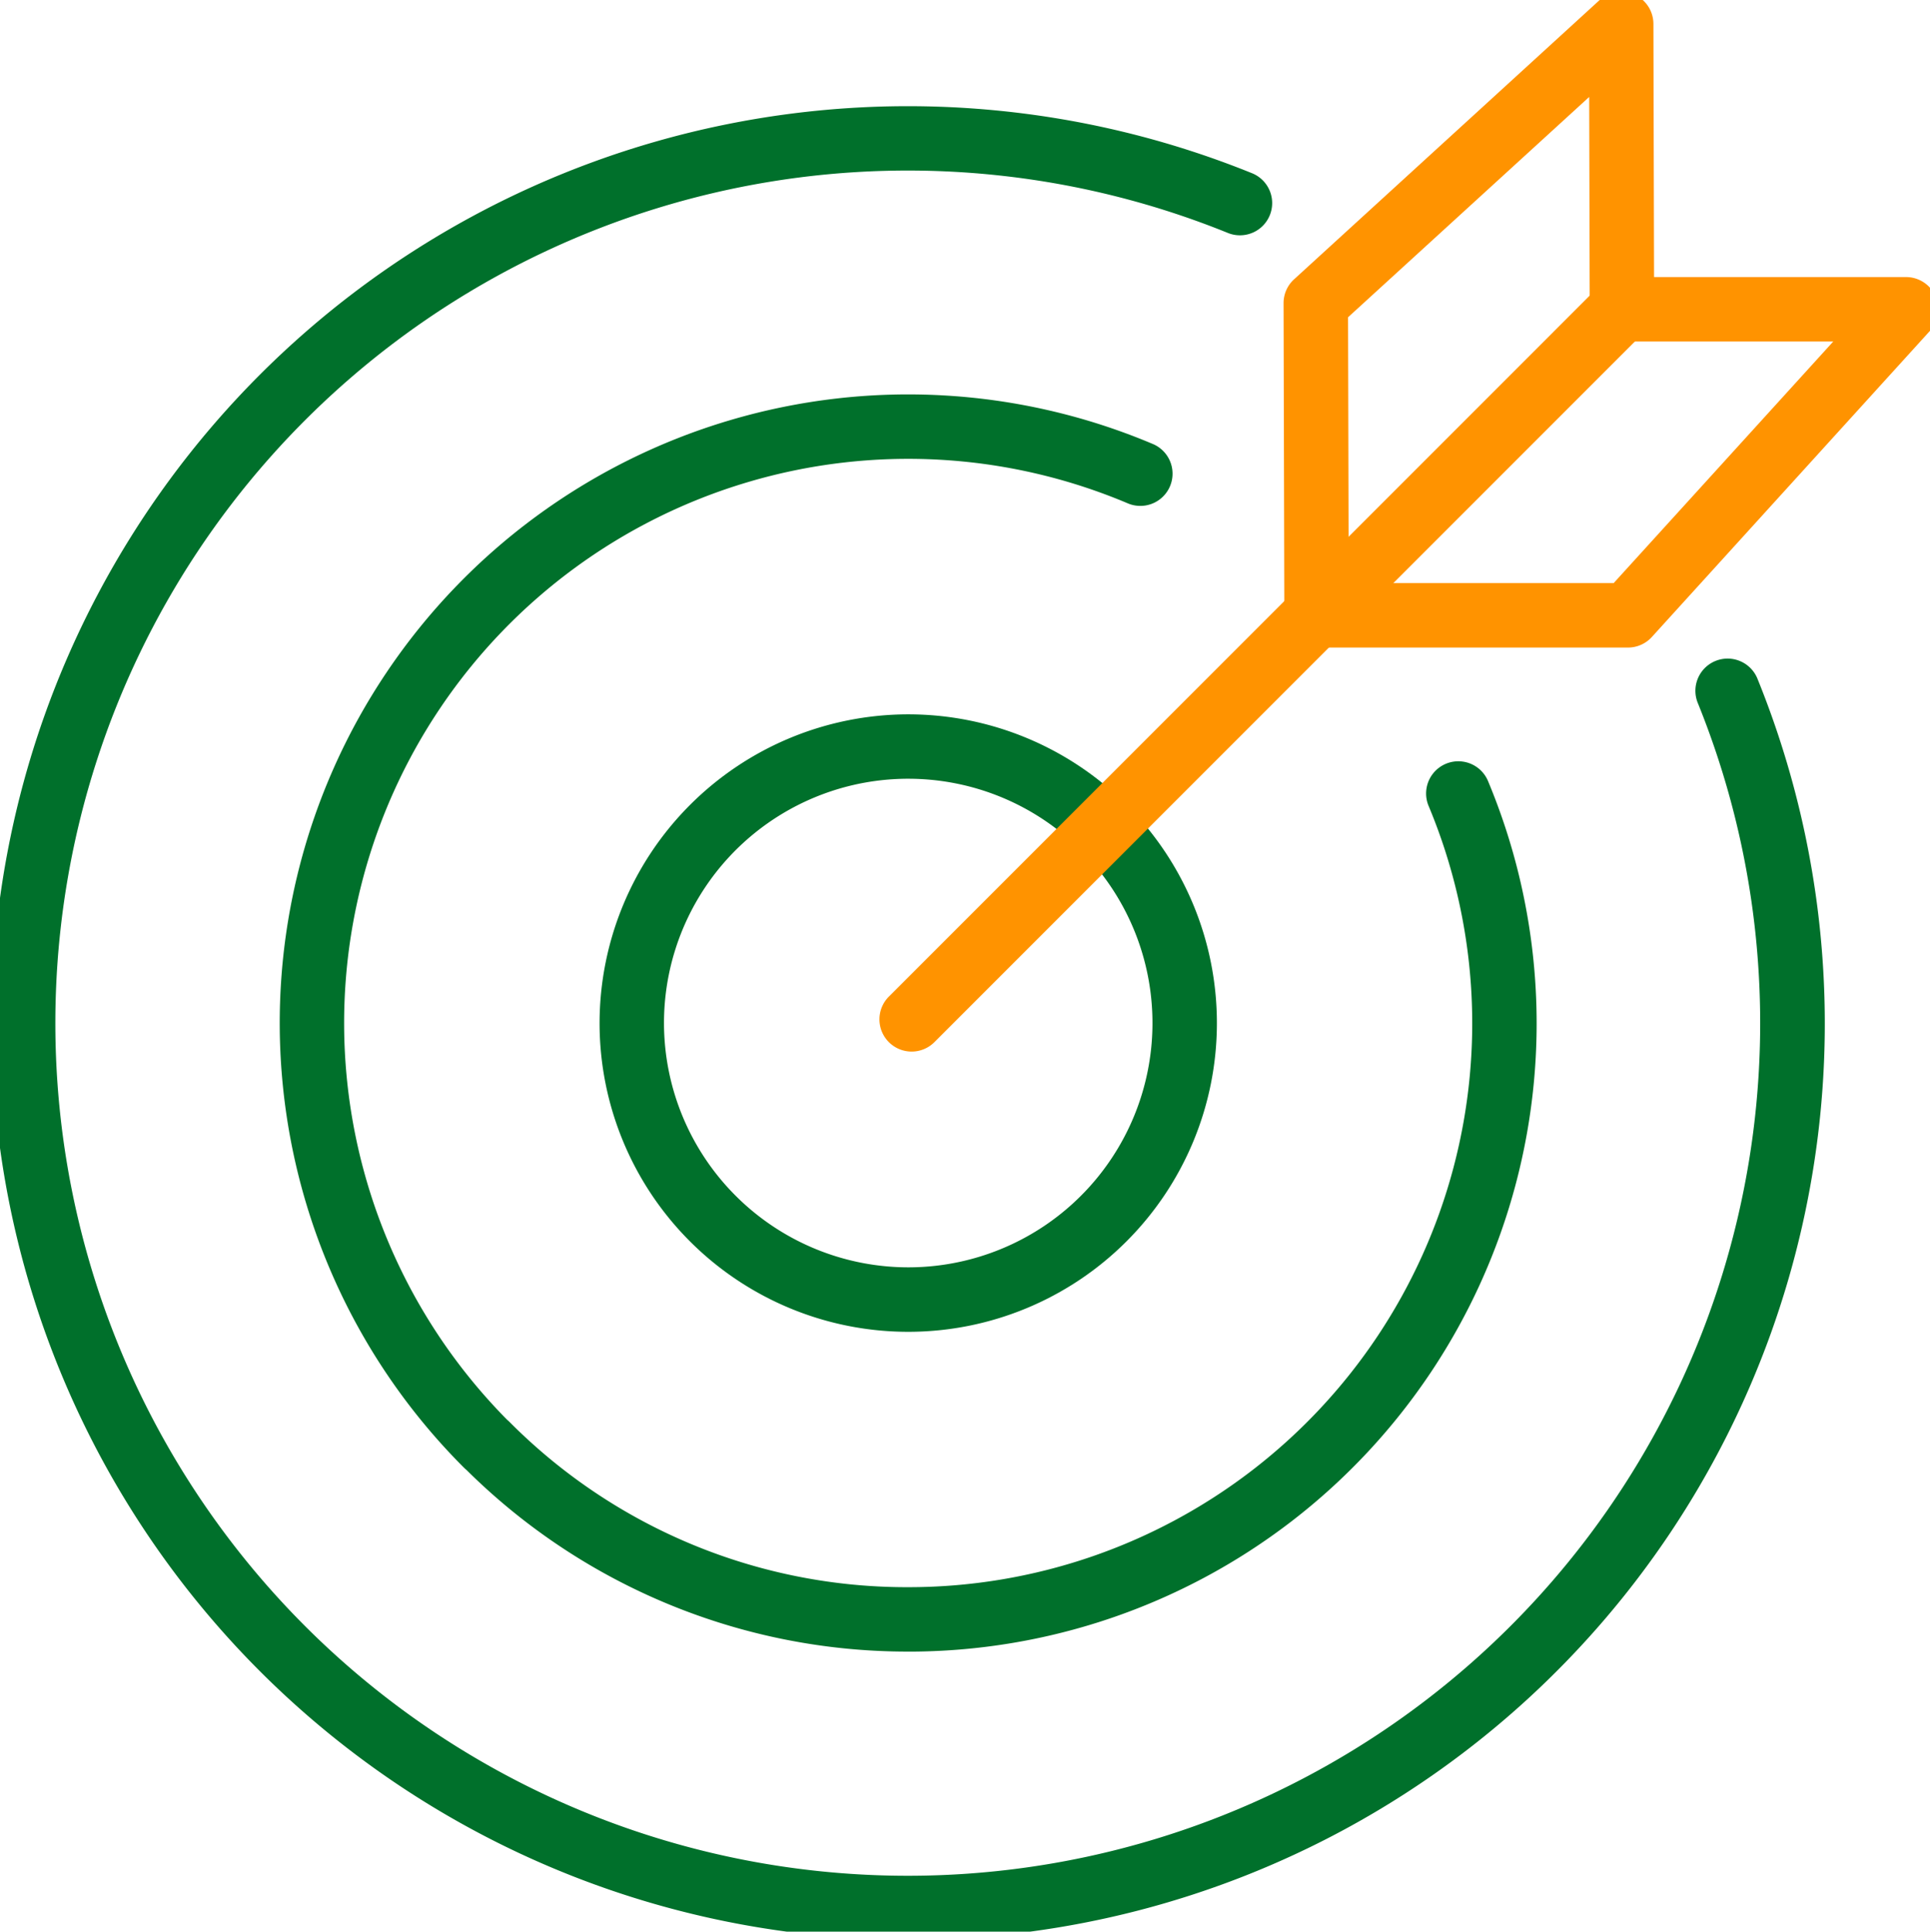
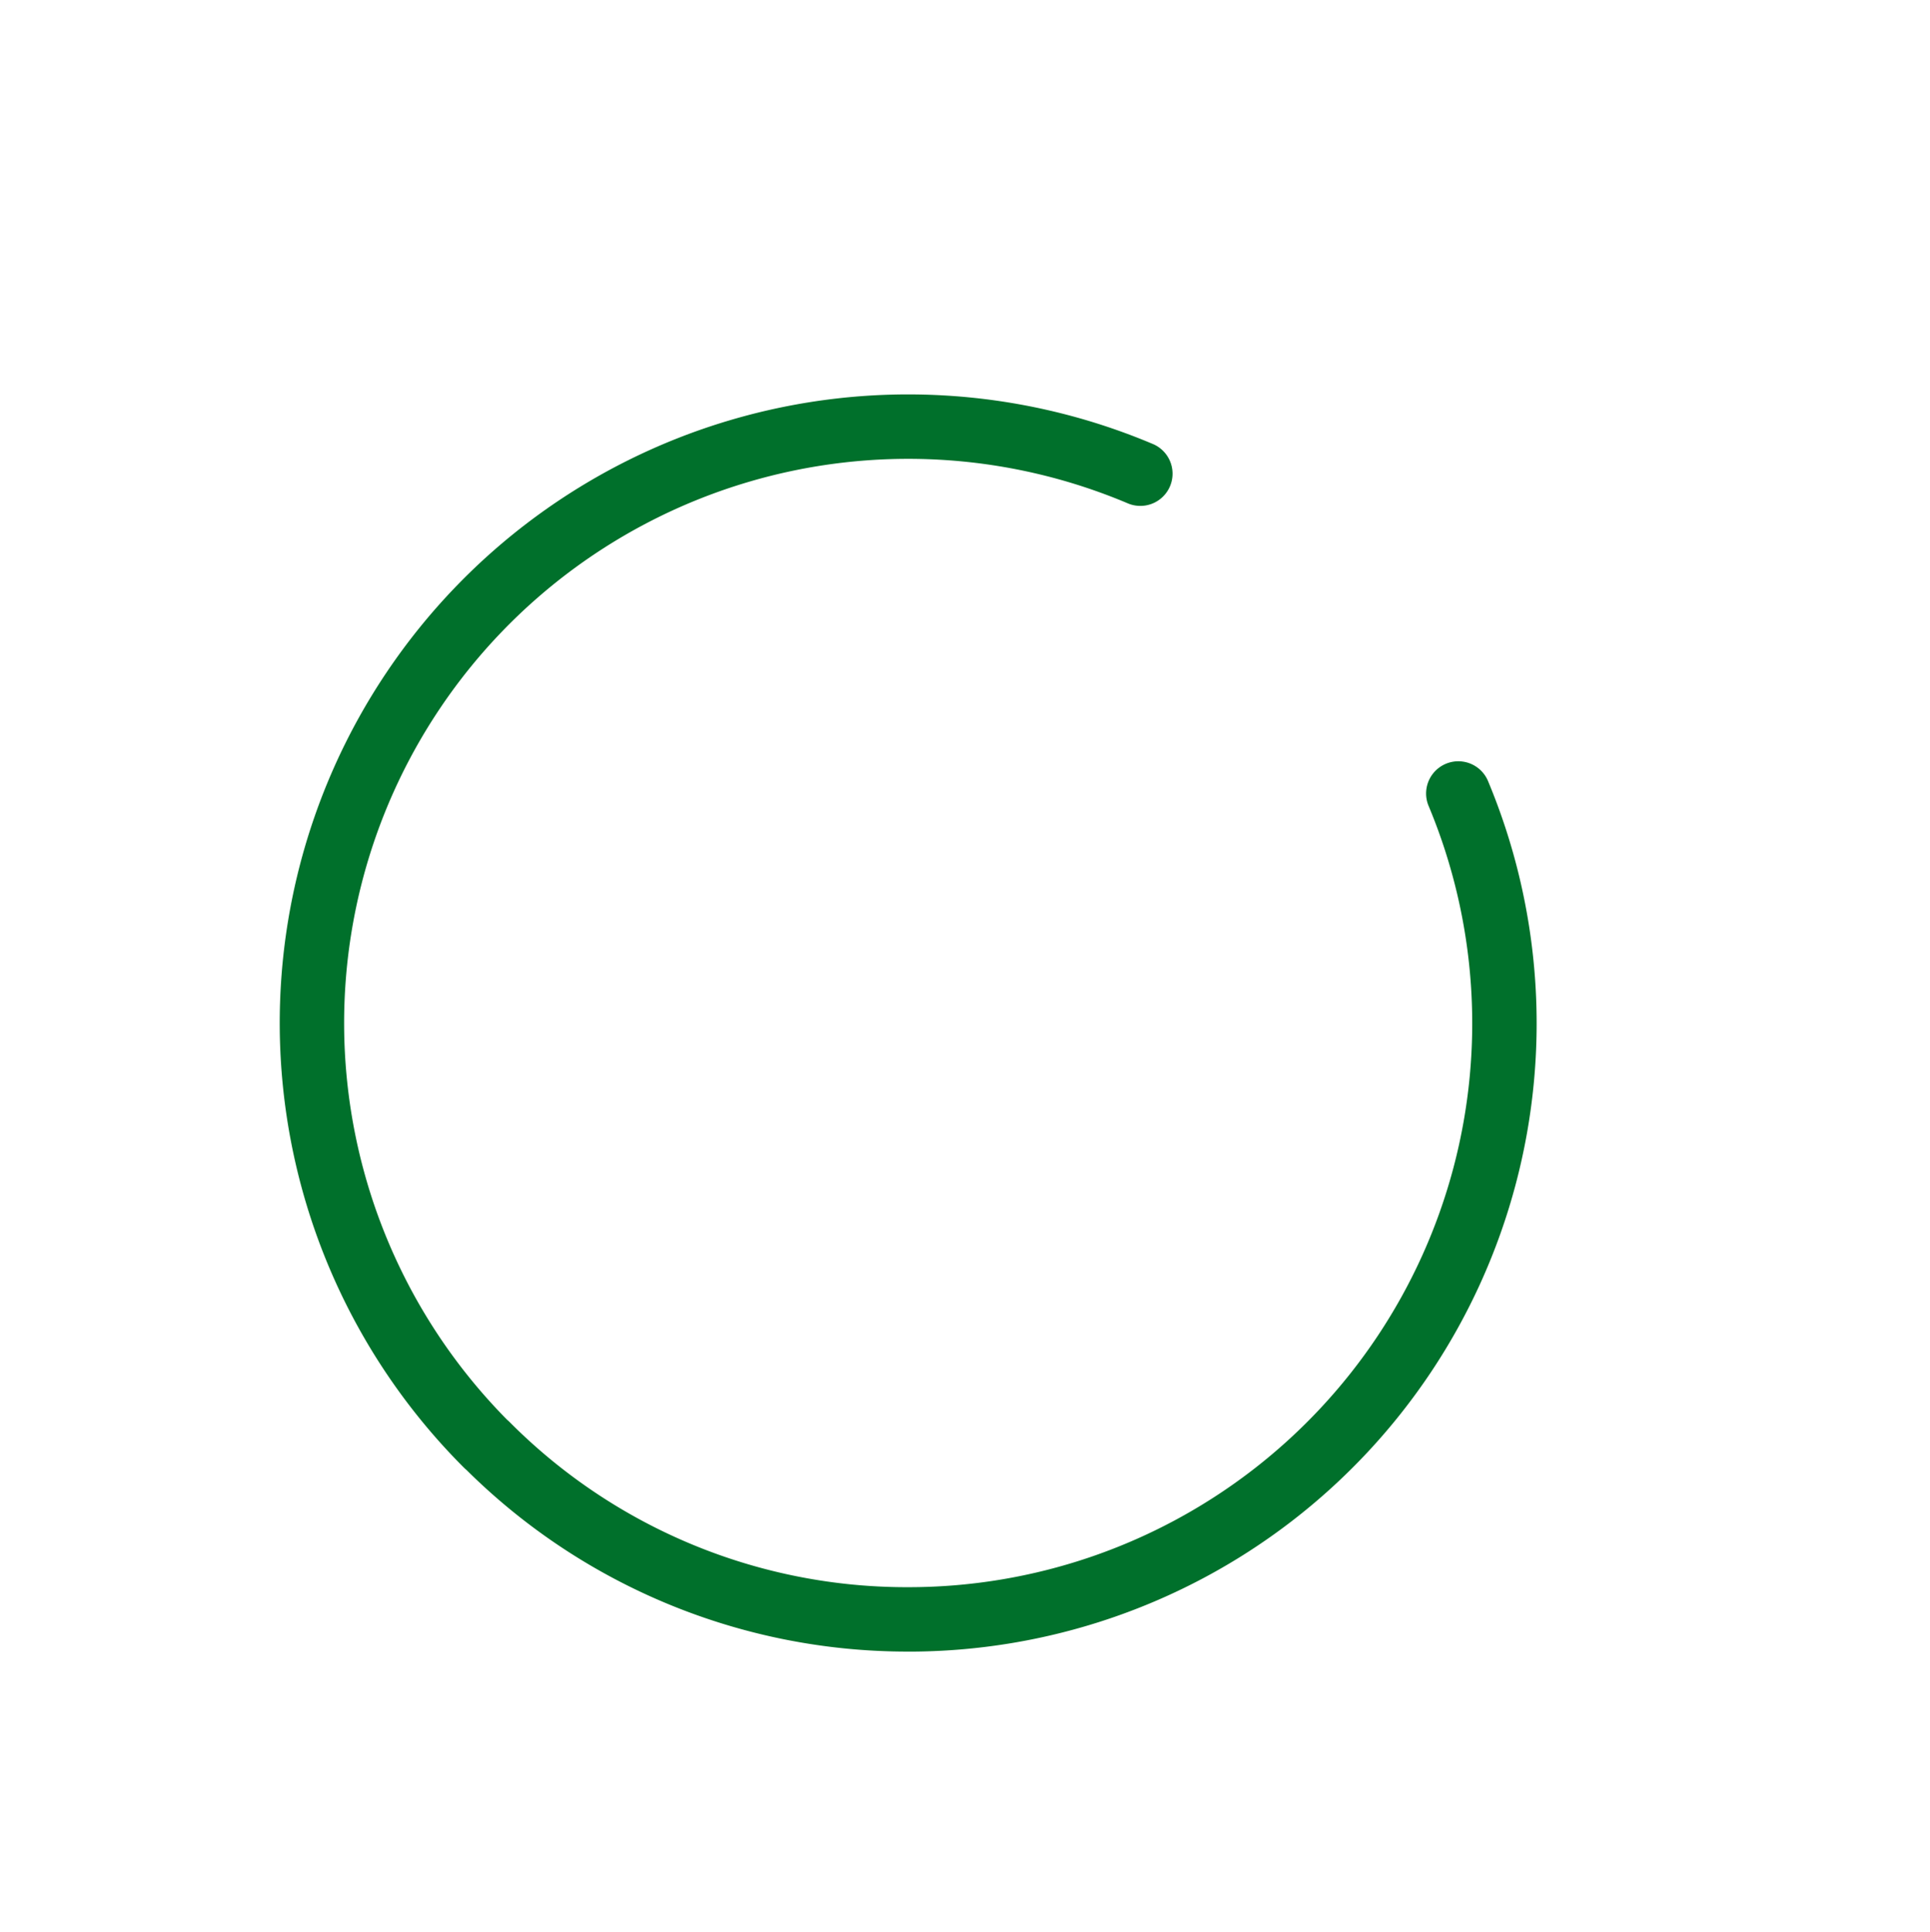
<svg xmlns="http://www.w3.org/2000/svg" id="_100_personalizado_" data-name="100% personalizado " width="59.921" height="59.957" viewBox="0 0 59.921 59.957">
  <defs>
    <clipPath id="clip-path">
      <rect id="Rectángulo_1147" data-name="Rectángulo 1147" width="59.921" height="59.957" fill="none" stroke="#00702B" stroke-width="2" />
    </clipPath>
  </defs>
  <g id="Grupo_1865" data-name="Grupo 1865" clip-path="url(#clip-path)">
-     <path id="Elipse_95" data-name="Elipse 95" d="M8.583-1A9.583,9.583,0,1,1-1,8.583,9.594,9.594,0,0,1,8.583-1Zm0,17.165A7.583,7.583,0,1,0,1,8.583,7.591,7.591,0,0,0,8.583,16.165Z" transform="translate(19.615 23.173)" fill="#00702B" />
-     <path id="Línea_250" data-name="Línea 250" d="M0,23.048a1,1,0,0,1-.707-.293,1,1,0,0,1,0-1.414L21.341-.707a1,1,0,0,1,1.414,0,1,1,0,0,1,0,1.414L.707,22.755A1,1,0,0,1,0,23.048Z" transform="translate(28.304 9.593)" fill="#ff9300" />
-     <path id="Trazado_3356" data-name="Trazado 3356" d="M227.938,61.768h-9.685a1,1,0,0,1,0-2H227.5l6.819-7.5h-6.566a1,1,0,0,1,0-2h8.826a1,1,0,0,1,.739,1.673l-.086.095-8.55,9.409A1,1,0,0,1,227.938,61.768Z" transform="translate(-177.401 -41.668)" fill="#ff9300" />
-     <path id="Trazado_3357" data-name="Trazado 3357" d="M218.277,23.351a1,1,0,0,1-1-1l-.024-9.687a1,1,0,0,1,.325-.741l9.482-8.664A1,1,0,0,1,228.736,4l.022,8.824a1,1,0,1,1-2,0l-.016-6.563L219.255,13.1l.023,9.244a1,1,0,0,1-1,1Z" transform="translate(-177.402 -3.252)" fill="#ff9300" />
    <path id="Trazado_3358" data-name="Trazado 3358" d="M70.249,108.766a19.436,19.436,0,0,1-13.712-5.638,1,1,0,0,1-.081-.073A19.512,19.512,0,0,1,77.828,71.275a1,1,0,1,1-.778,1.842A17.513,17.513,0,0,0,57.8,101.572a1,1,0,0,1,.077.07,17.382,17.382,0,0,0,12.371,5.125h0a17.5,17.5,0,0,0,16.156-24.26,1,1,0,0,1,1.844-.774,19.5,19.5,0,0,1-18,27.034Z" transform="translate(-42.054 -57.501)" fill="#00702B" />
-     <path id="Trazado_3359" data-name="Trazado 3359" d="M31.438,78.884a28.456,28.456,0,1,1,10.7-54.825,1,1,0,0,1-.752,1.853,26.465,26.465,0,1,0,14.583,14.6,1,1,0,1,1,1.854-.749A28.438,28.438,0,0,1,31.744,78.883Z" transform="translate(-3.251 -18.676)" fill="#00702B" />
  </g>
</svg>